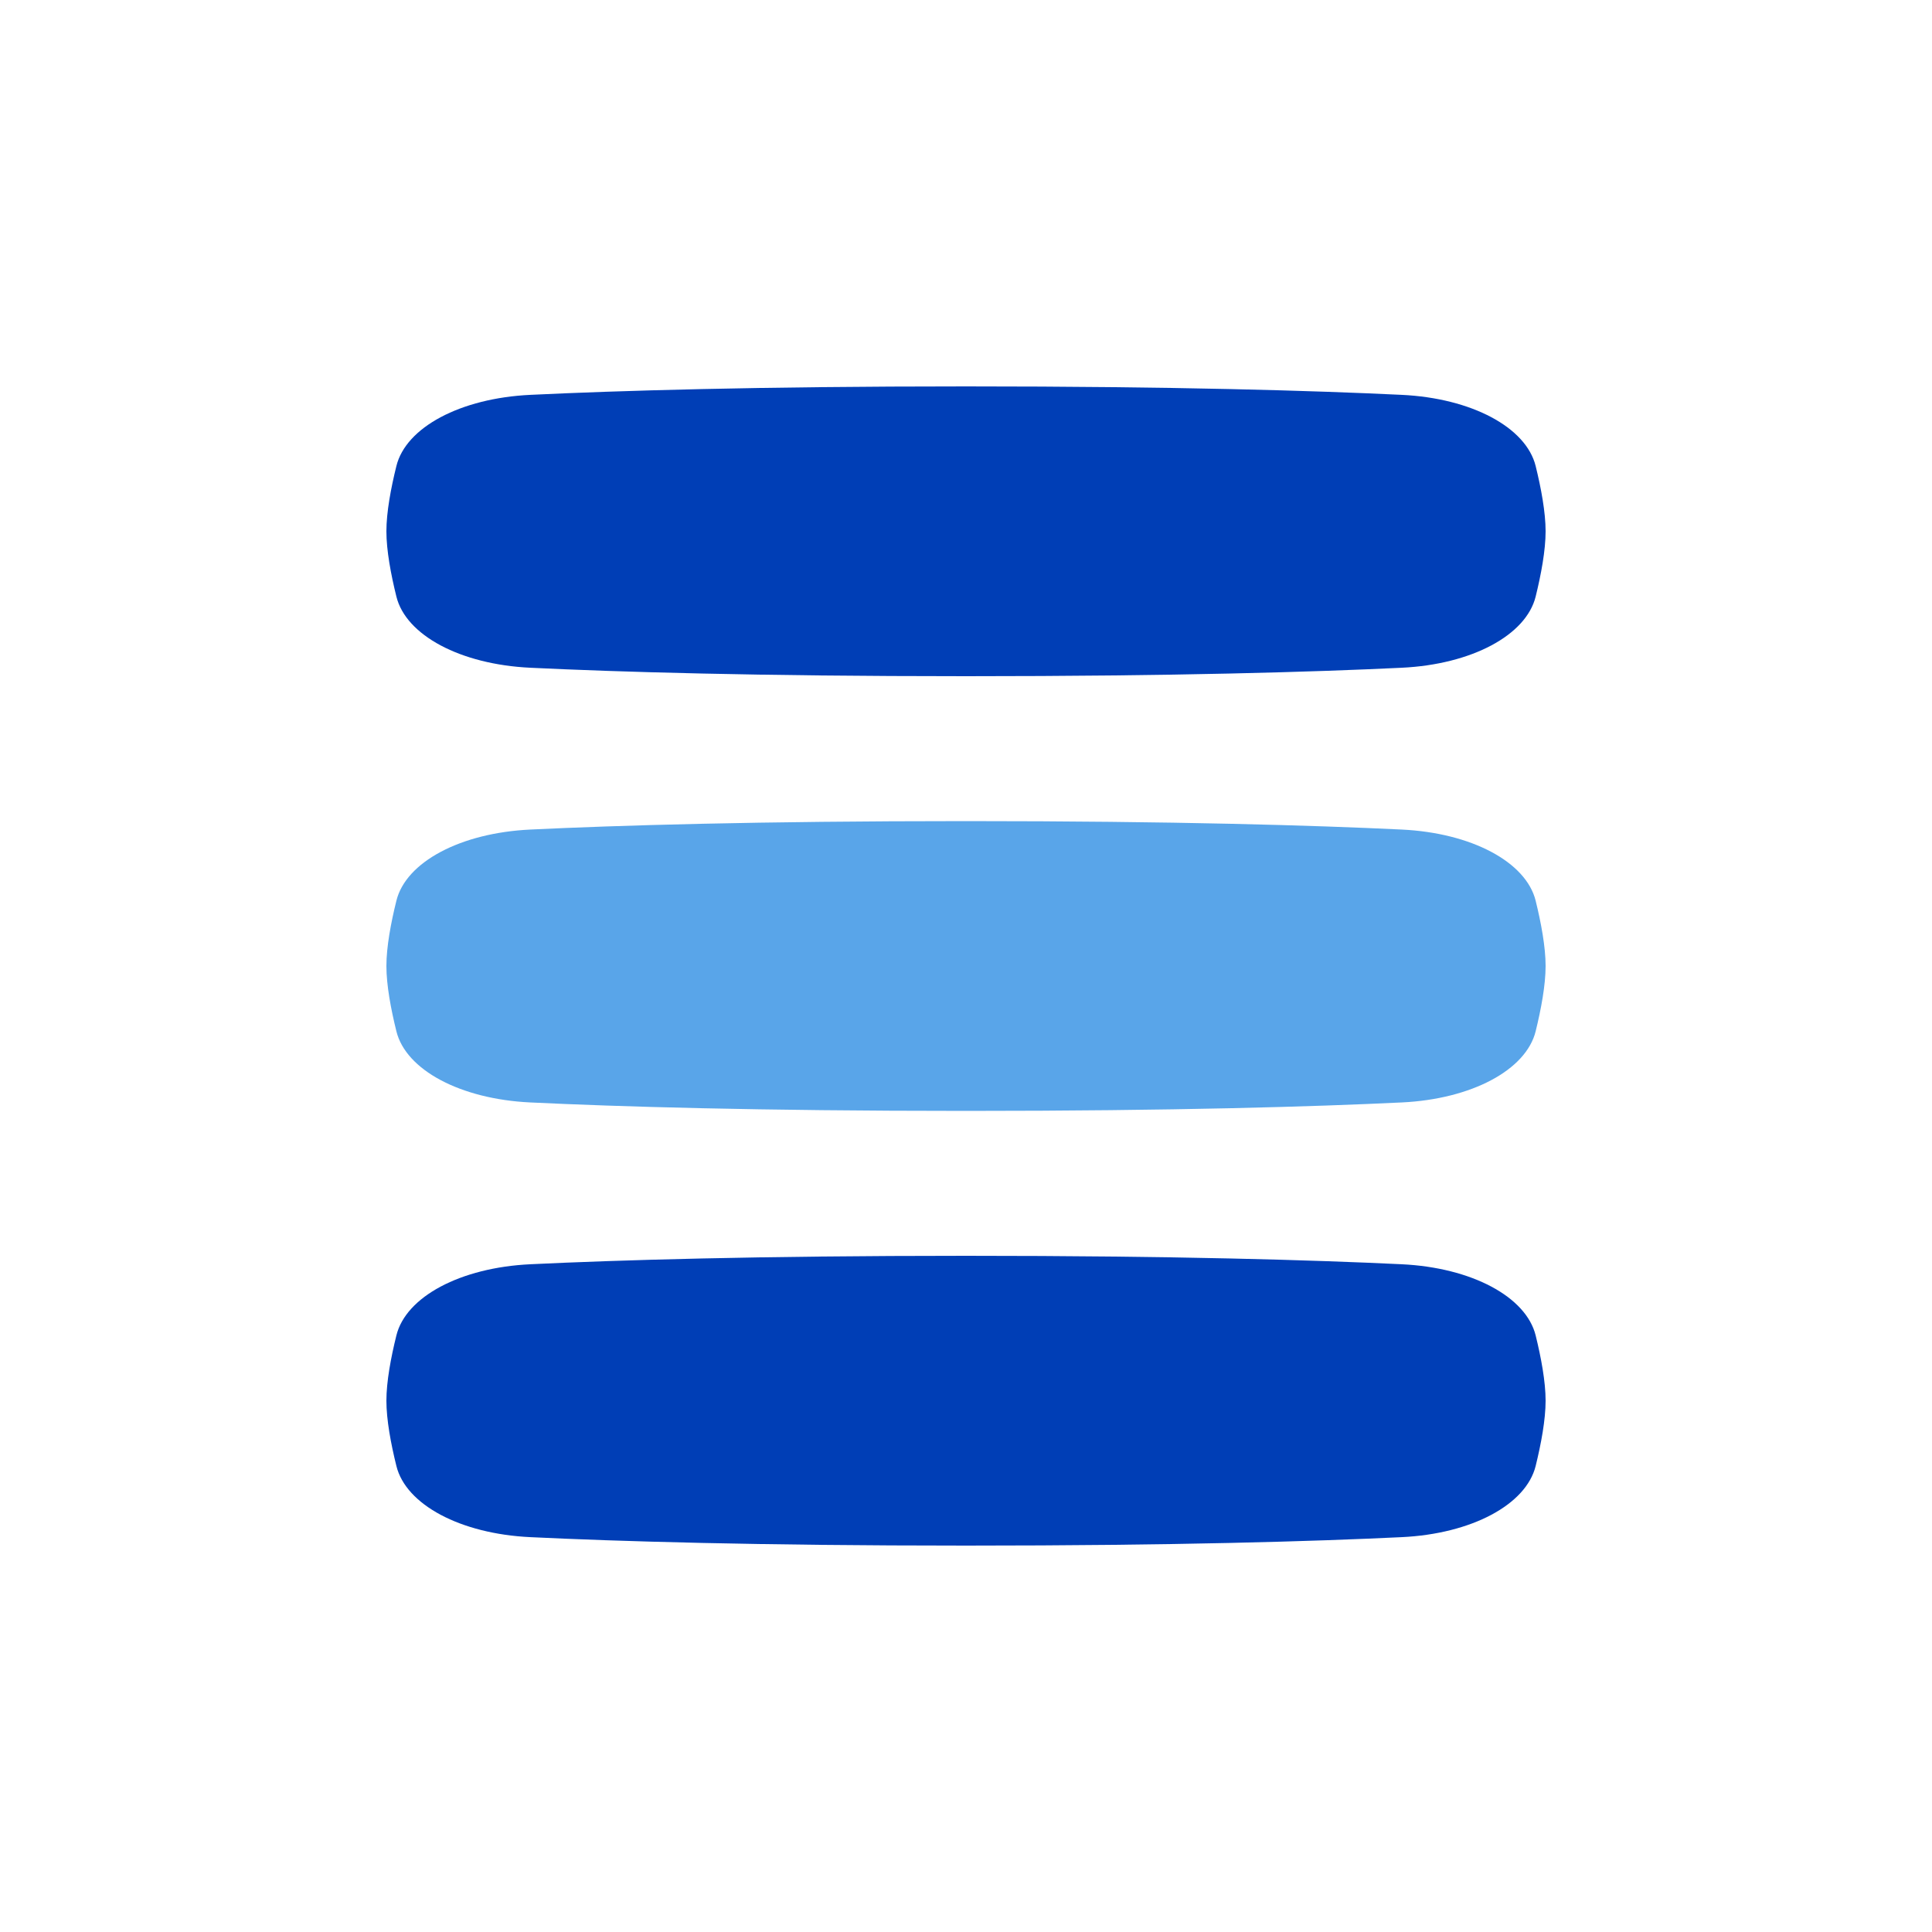
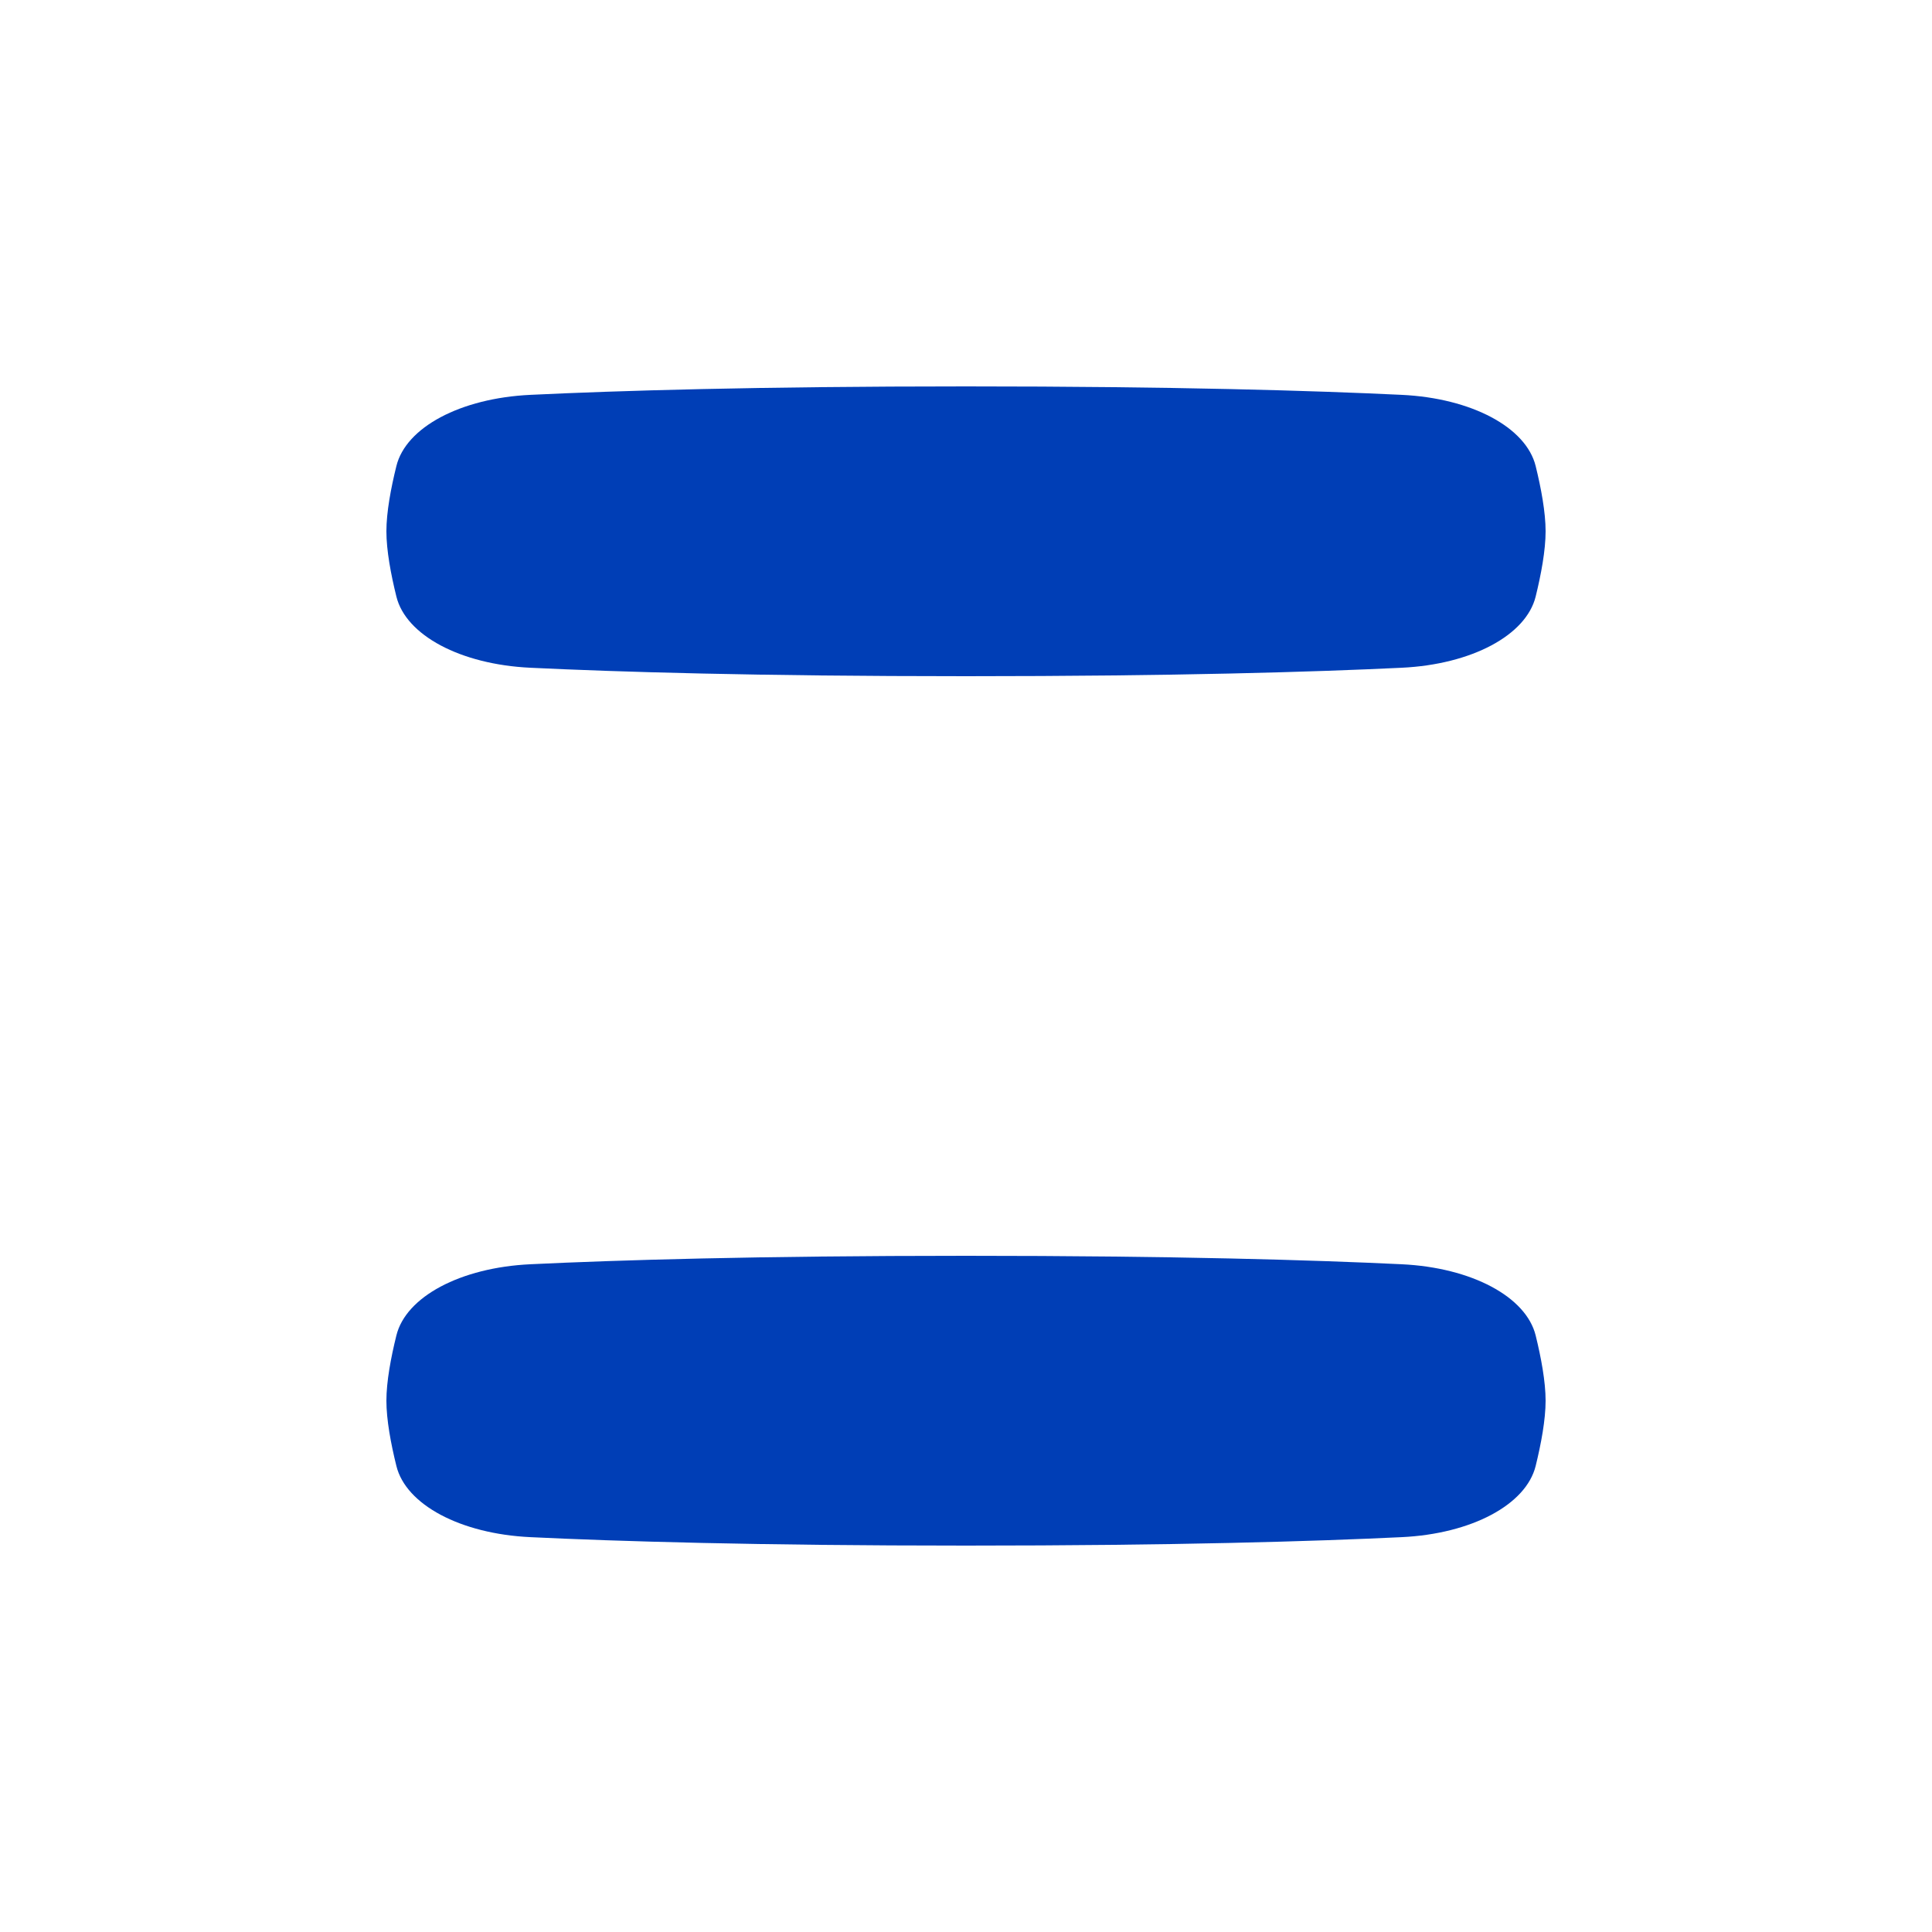
<svg xmlns="http://www.w3.org/2000/svg" width="40" height="40" viewBox="0 0 40 40" fill="none">
  <path d="M29.021 8.175C30.469 8.244 31.596 8.848 31.794 9.648C31.907 10.107 32 10.605 32 11C32 11.395 31.907 11.893 31.794 12.352C31.596 13.152 30.469 13.756 29.021 13.825C27.232 13.911 24.335 14 20 14C15.665 14 12.768 13.911 10.979 13.825C9.531 13.756 8.404 13.152 8.207 12.352C8.093 11.893 8 11.395 8 11C8 10.605 8.093 10.107 8.207 9.648C8.404 8.848 9.531 8.244 10.979 8.175C12.768 8.089 15.665 8 20 8C24.335 8 27.232 8.089 29.021 8.175Z" fill="#003EB6" />
  <path d="M29.021 26.175C30.469 26.244 31.596 26.848 31.794 27.648C31.907 28.107 32 28.605 32 29C32 29.395 31.907 29.893 31.794 30.352C31.596 31.152 30.469 31.756 29.021 31.825C27.232 31.911 24.335 32 20 32C15.665 32 12.768 31.911 10.979 31.825C9.531 31.756 8.404 31.152 8.207 30.352C8.093 29.893 8 29.395 8 29C8 28.605 8.093 28.107 8.207 27.648C8.404 26.848 9.531 26.244 10.979 26.175C12.768 26.089 15.665 26 20 26C24.335 26 27.232 26.089 29.021 26.175Z" fill="#003EB6" />
-   <path d="M29.021 17.175C30.469 17.244 31.596 17.848 31.794 18.648C31.907 19.107 32 19.605 32 20C32 20.395 31.907 20.893 31.794 21.352C31.596 22.152 30.469 22.756 29.021 22.825C27.232 22.911 24.335 23 20 23C15.665 23 12.768 22.911 10.979 22.825C9.531 22.756 8.404 22.152 8.207 21.352C8.093 20.893 8 20.395 8 20C8 19.605 8.093 19.107 8.207 18.648C8.404 17.848 9.531 17.244 10.979 17.175C12.768 17.089 15.665 17 20 17C24.335 17 27.232 17.089 29.021 17.175Z" fill="#59A5E9" />
</svg>